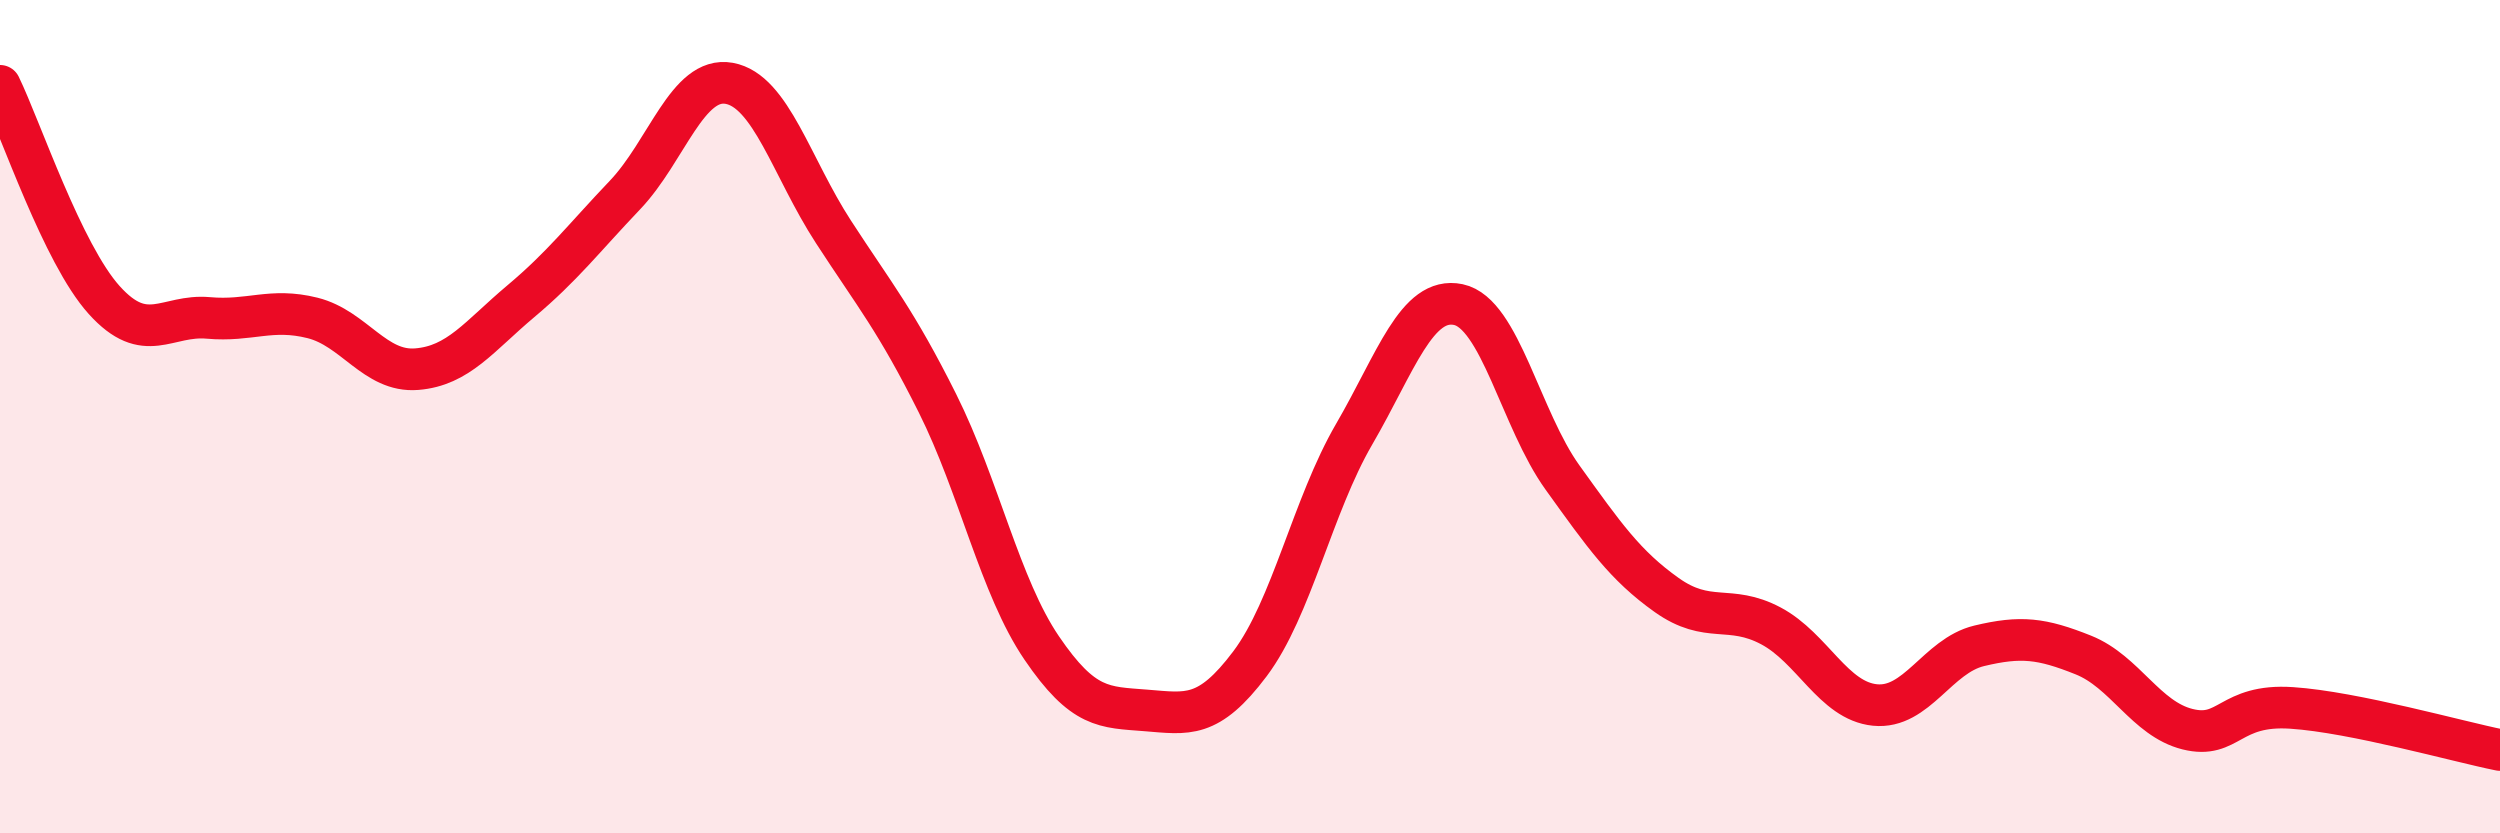
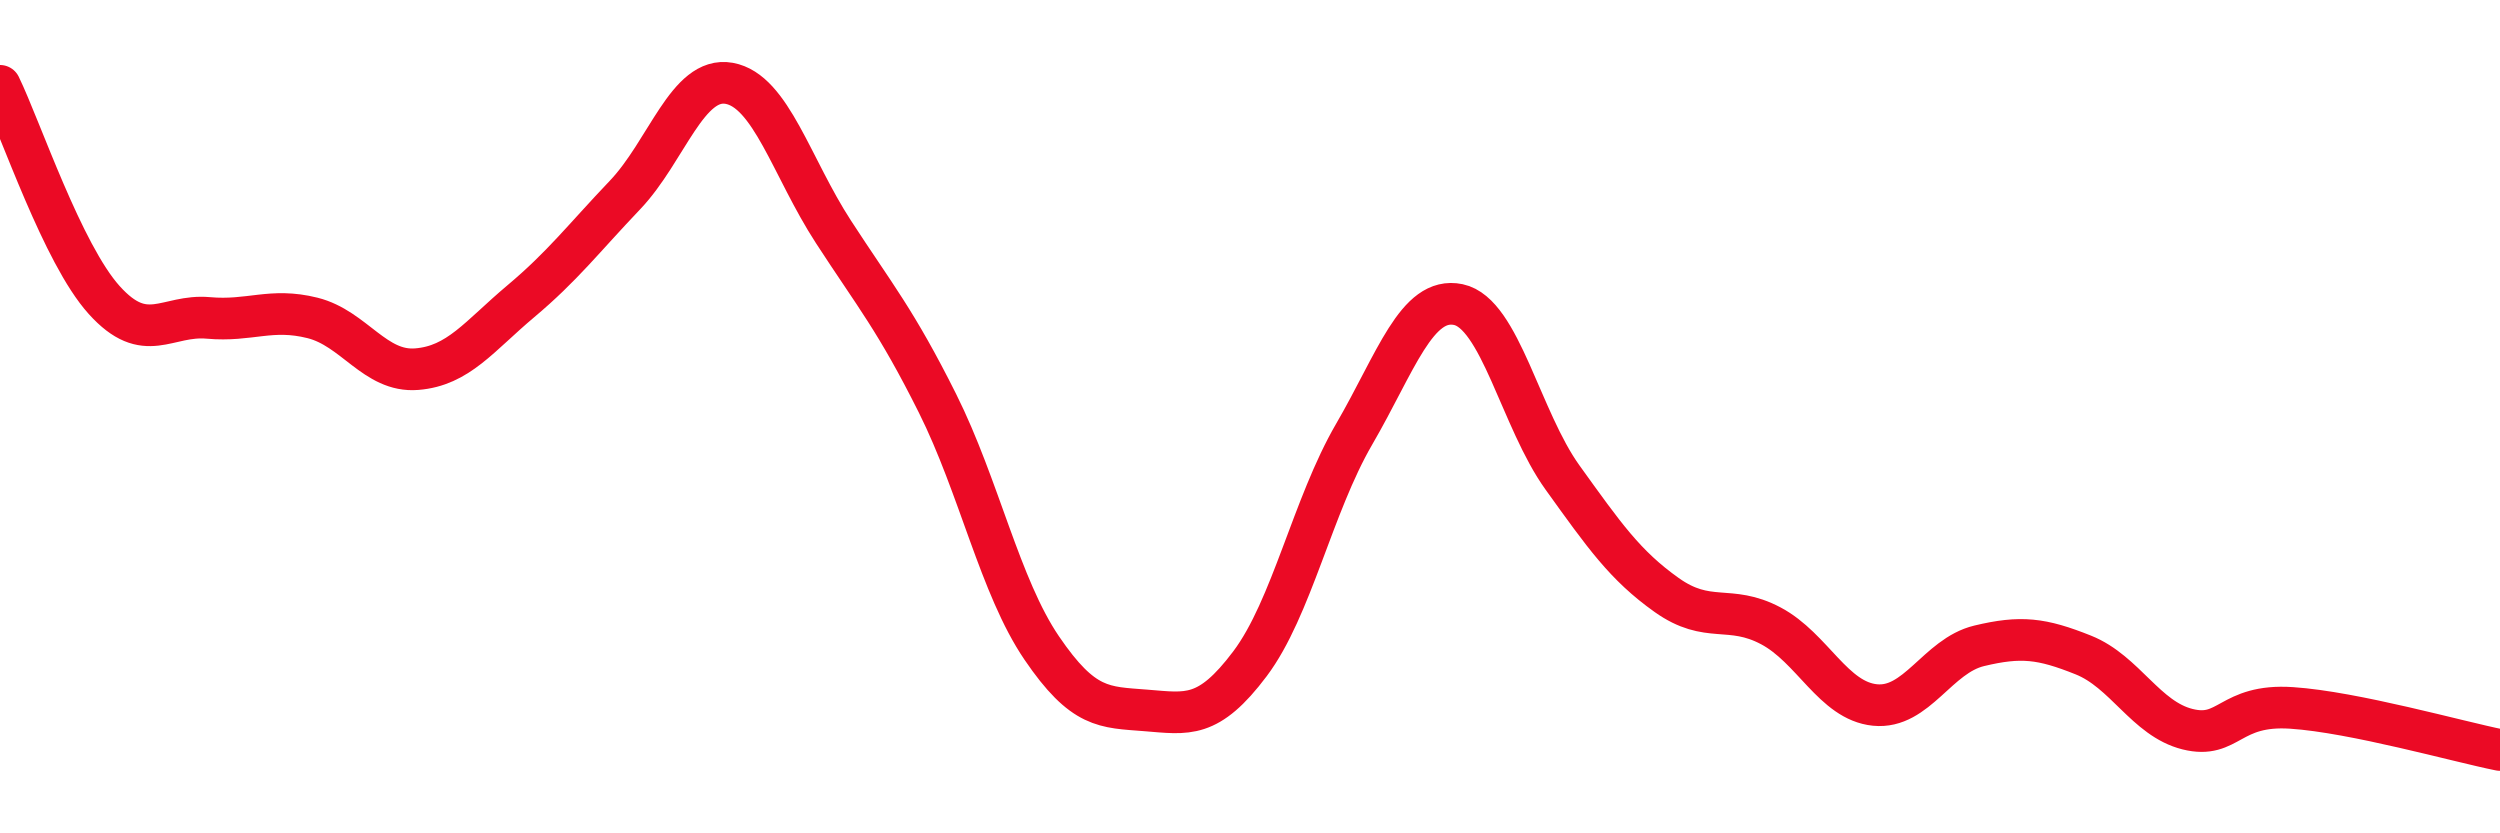
<svg xmlns="http://www.w3.org/2000/svg" width="60" height="20" viewBox="0 0 60 20">
-   <path d="M 0,2.06 C 0.5,3.09 1.5,6.09 2.5,7.2 C 3.5,8.31 4,7.54 5,7.63 C 6,7.72 6.5,7.38 7.5,7.63 C 8.5,7.88 9,8.94 10,8.86 C 11,8.78 11.5,8.07 12.5,7.23 C 13.5,6.39 14,5.73 15,4.68 C 16,3.63 16.5,1.82 17.5,2 C 18.5,2.18 19,4.02 20,5.56 C 21,7.1 21.5,7.68 22.5,9.68 C 23.5,11.68 24,14.08 25,15.55 C 26,17.02 26.5,16.97 27.5,17.05 C 28.5,17.13 29,17.26 30,15.93 C 31,14.6 31.5,12.14 32.5,10.42 C 33.5,8.7 34,7.1 35,7.31 C 36,7.52 36.5,10.07 37.5,11.46 C 38.5,12.85 39,13.57 40,14.28 C 41,14.99 41.5,14.49 42.5,15.02 C 43.5,15.55 44,16.82 45,16.92 C 46,17.02 46.5,15.74 47.5,15.5 C 48.5,15.26 49,15.32 50,15.72 C 51,16.12 51.5,17.25 52.5,17.5 C 53.5,17.75 53.5,16.89 55,16.99 C 56.5,17.09 59,17.8 60,18L60 20L0 20Z" fill="#EB0A25" opacity="0.1" stroke-linecap="round" stroke-linejoin="round" />
  <path d="M 0,2.06 C 0.5,3.09 1.5,6.09 2.5,7.2 C 3.5,8.31 4,7.54 5,7.63 C 6,7.72 6.5,7.38 7.5,7.63 C 8.5,7.88 9,8.94 10,8.86 C 11,8.78 11.5,8.07 12.5,7.23 C 13.5,6.39 14,5.73 15,4.68 C 16,3.63 16.5,1.82 17.5,2 C 18.5,2.18 19,4.02 20,5.56 C 21,7.1 21.5,7.68 22.5,9.68 C 23.5,11.68 24,14.08 25,15.55 C 26,17.02 26.5,16.97 27.5,17.05 C 28.5,17.13 29,17.26 30,15.93 C 31,14.6 31.5,12.14 32.5,10.42 C 33.5,8.7 34,7.1 35,7.31 C 36,7.52 36.5,10.07 37.5,11.46 C 38.5,12.85 39,13.57 40,14.28 C 41,14.99 41.5,14.49 42.5,15.02 C 43.5,15.55 44,16.82 45,16.92 C 46,17.02 46.5,15.74 47.5,15.5 C 48.5,15.26 49,15.32 50,15.72 C 51,16.12 51.5,17.25 52.5,17.5 C 53.5,17.75 53.5,16.89 55,16.99 C 56.5,17.09 59,17.8 60,18" stroke="#EB0A25" stroke-width="1" fill="none" stroke-linecap="round" stroke-linejoin="round" />
</svg>